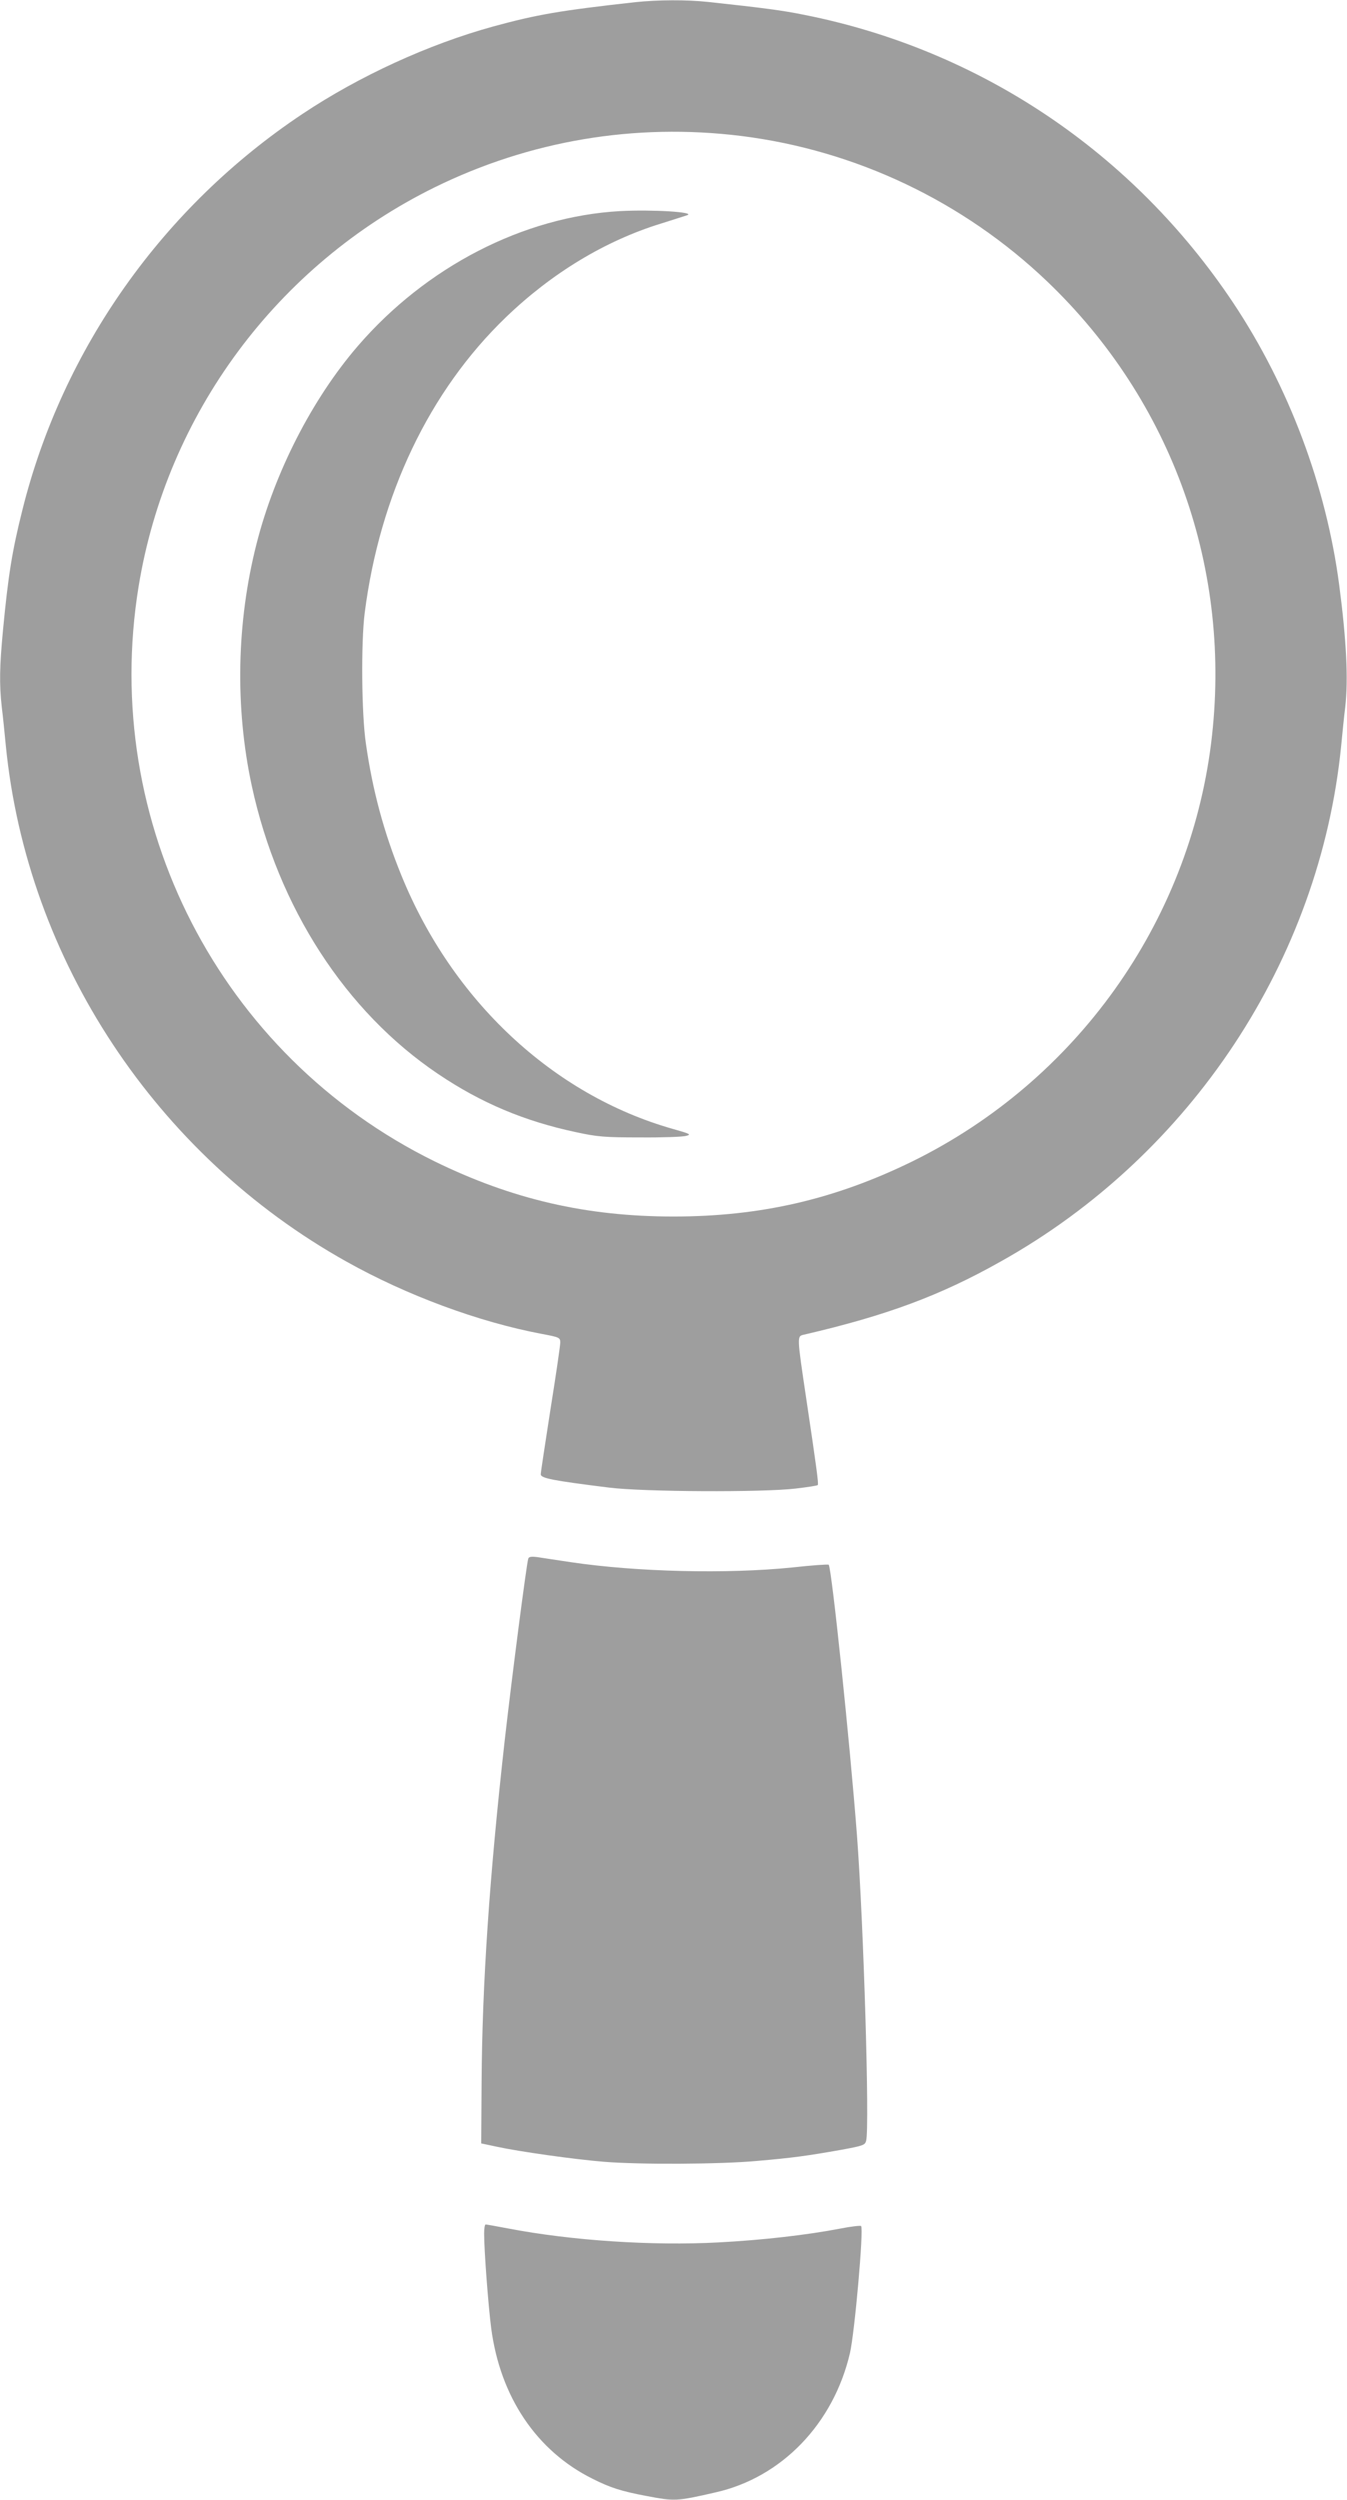
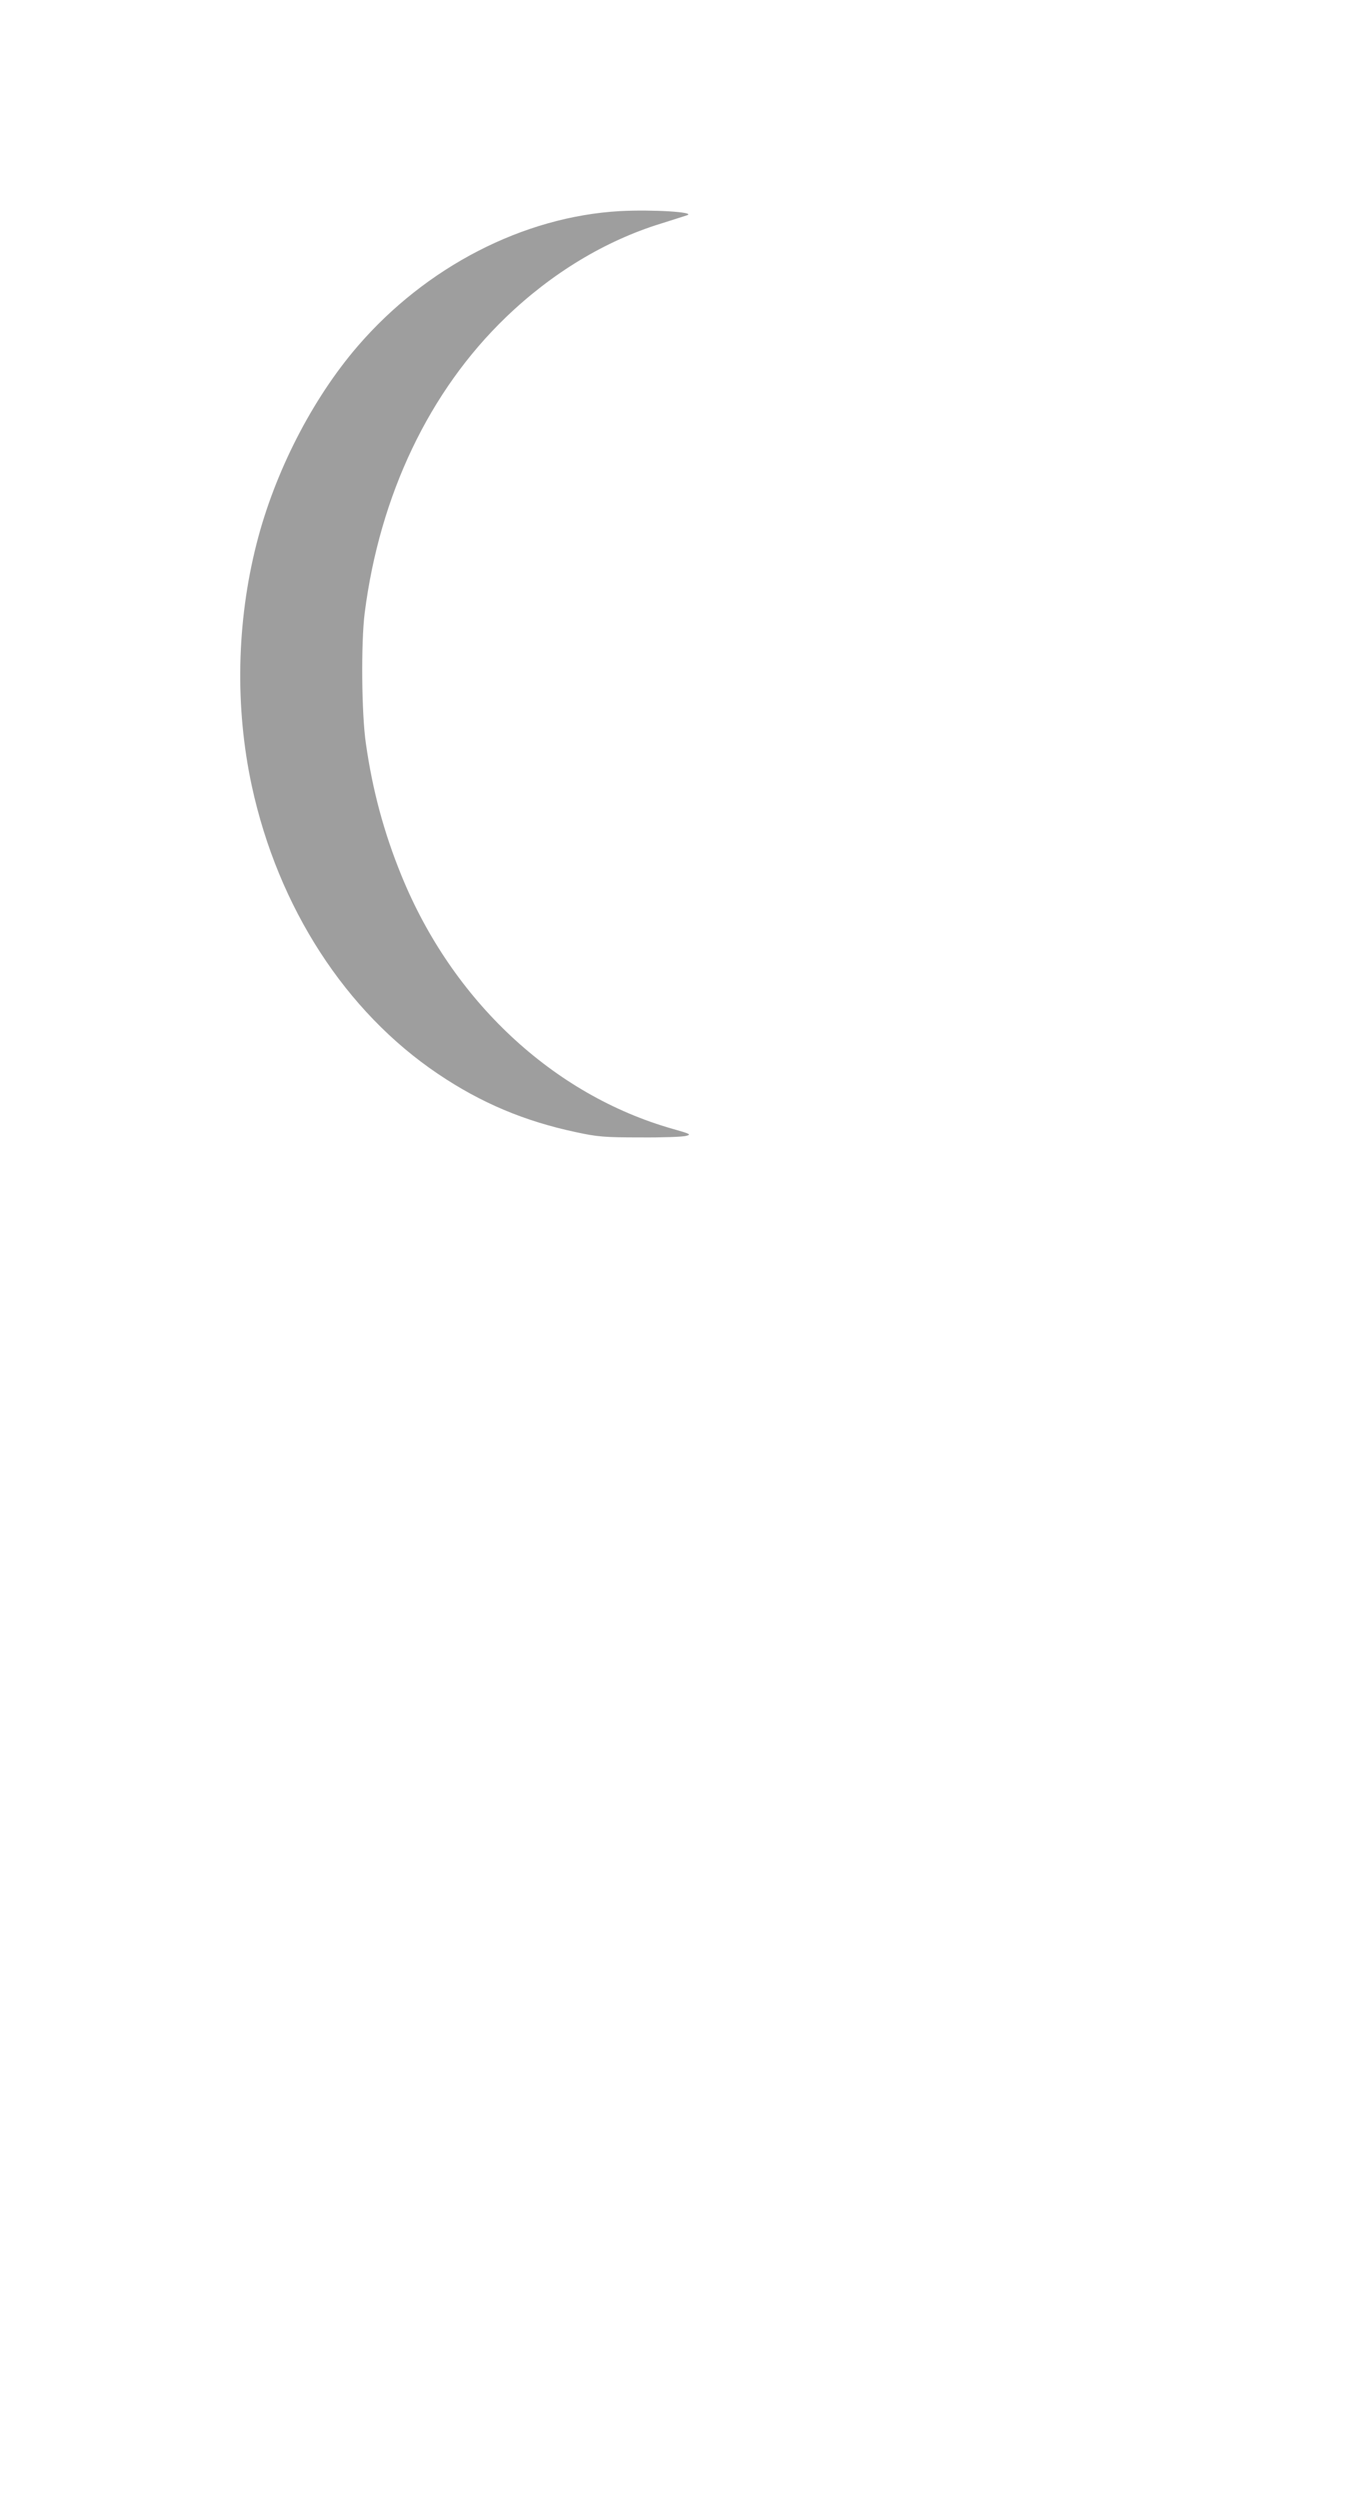
<svg xmlns="http://www.w3.org/2000/svg" version="1.0" width="690pt" height="1280pt" viewBox="0 0 690 1280" preserveAspectRatio="xMidYMid meet">
  <g transform="translate(0,1280) scale(0.1,-0.1)" fill="#9e9e9e" stroke="none">
-     <path d="M3255 12789 c-386 -43 -503 -63 -730 -125 -330 -91 -684 -253 -975 -447 -715 -476 -1229 -1202 -1435 -2027 -53 -211 -73 -336 -100 -620 -17 -181 -19 -272 -6 -390 6 -47 15 -137 21 -200 109 -1095 769 -2095 1745 -2640 307 -172 676 -309 1000 -370 91 -17 95 -19 95 -45 0 -13 -22 -166 -50 -340 -27 -174 -50 -324 -50 -334 0 -20 60 -32 350 -68 174 -22 787 -25 955 -5 60 7 112 15 114 18 5 5 -6 88 -60 449 -47 316 -47 313 -11 321 423 98 698 200 1007 374 976 545 1636 1545 1745 2640 6 63 15 153 21 200 16 144 6 342 -31 625 -67 508 -258 1016 -542 1443 -514 771 -1297 1297 -2198 1476 -114 23 -205 35 -492 66 -111 12 -258 11 -373 -1z m540 -685 c588 -73 1139 -335 1568 -744 644 -615 951 -1480 841 -2365 -115 -921 -692 -1729 -1529 -2141 -398 -195 -779 -283 -1225 -283 -446 0 -827 88 -1225 283 -1097 540 -1712 1734 -1515 2943 144 883 710 1646 1515 2043 488 240 1027 331 1570 264z" />
    <path d="M3175 11719 c-494 -28 -993 -285 -1344 -693 -232 -270 -424 -644 -517 -1011 -102 -401 -111 -837 -24 -1240 135 -622 480 -1155 954 -1474 221 -149 443 -242 706 -298 111 -24 148 -27 330 -27 113 -1 219 3 235 8 27 7 22 10 -70 36 -612 174 -1128 656 -1389 1298 -89 218 -148 436 -182 677 -22 151 -25 513 -6 665 77 605 331 1138 724 1516 235 226 508 391 793 479 66 21 127 40 135 43 46 16 -179 30 -345 21z" />
-     <path d="M2706 4819 c-9 -28 -84 -607 -121 -934 -78 -697 -115 -1244 -118 -1745 l-2 -315 80 -17 c115 -25 399 -65 548 -77 182 -15 594 -13 782 4 186 16 264 27 433 57 114 21 123 24 129 47 18 73 -13 1111 -47 1561 -36 474 -130 1373 -145 1388 -3 3 -87 -3 -187 -14 -334 -34 -797 -23 -1133 27 -71 11 -149 22 -172 26 -32 4 -44 2 -47 -8z" />
-     <path d="M2480 1363 c0 -88 21 -366 36 -483 46 -353 233 -630 519 -772 91 -46 148 -64 275 -88 147 -28 154 -28 355 18 339 76 605 352 689 714 24 104 71 634 57 650 -3 3 -51 -2 -106 -13 -172 -33 -398 -59 -625 -71 -339 -18 -752 9 -1080 72 -58 11 -108 20 -112 20 -5 0 -8 -21 -8 -47z" />
  </g>
</svg>